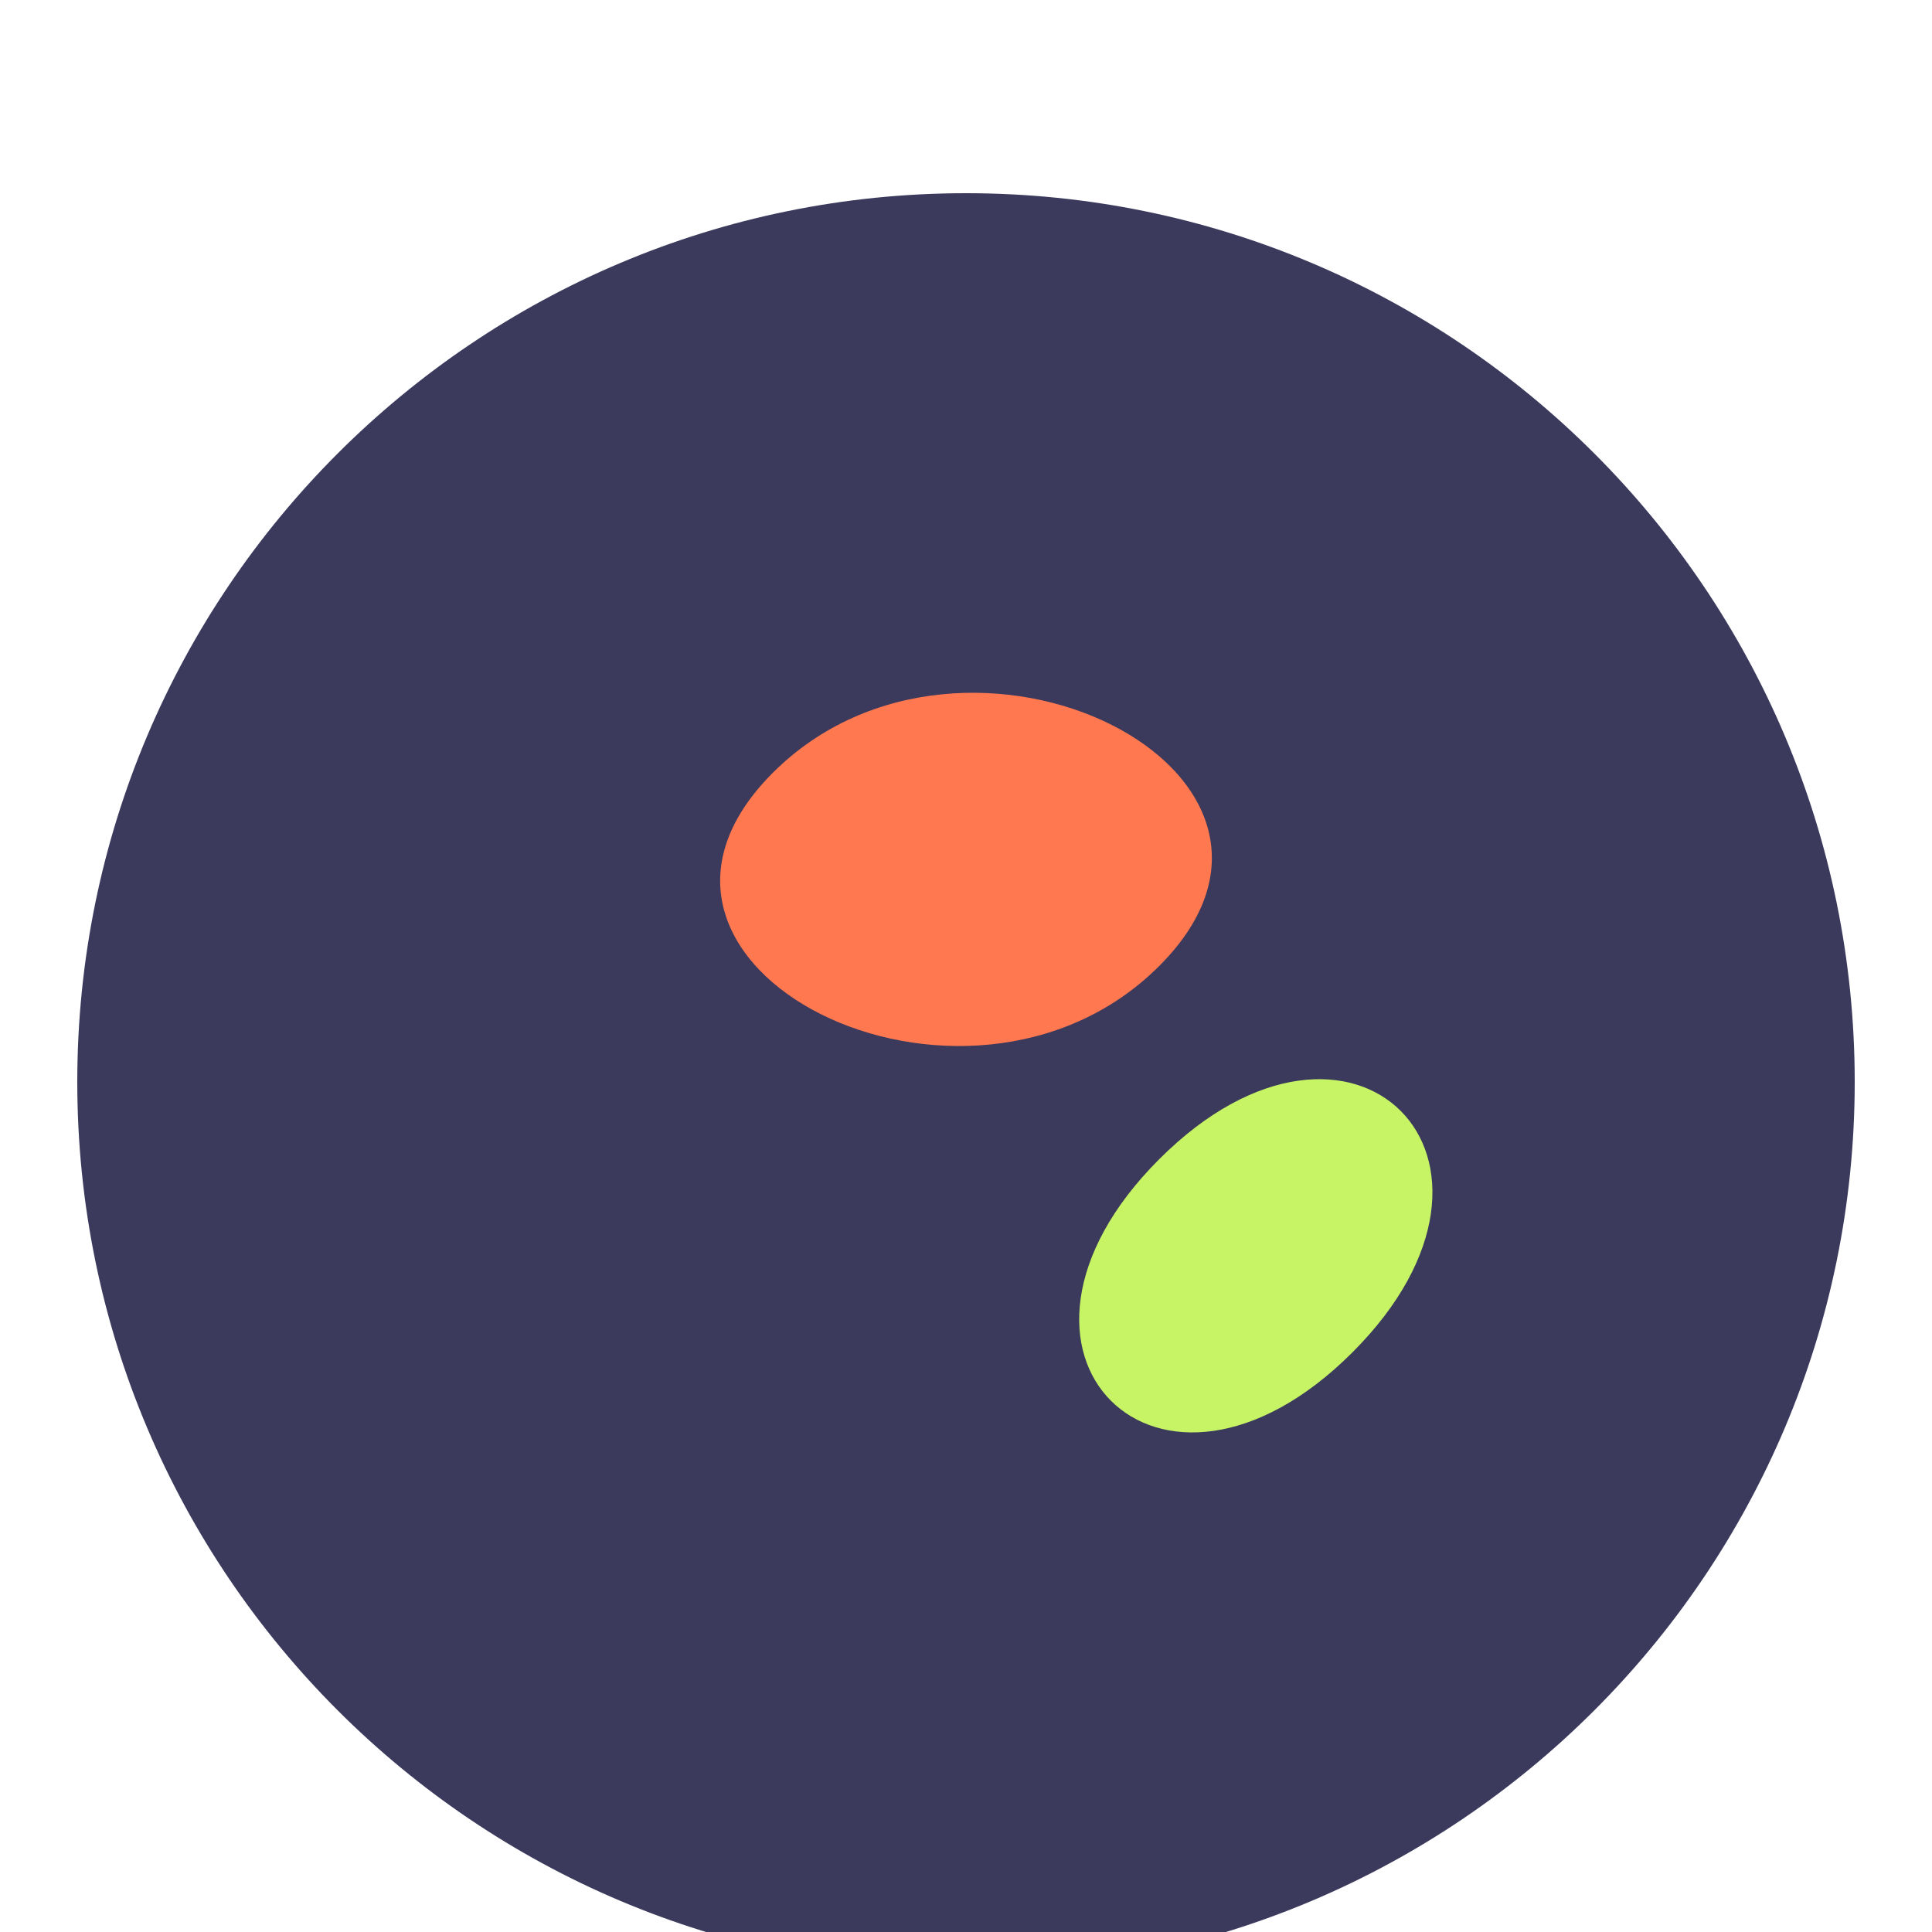
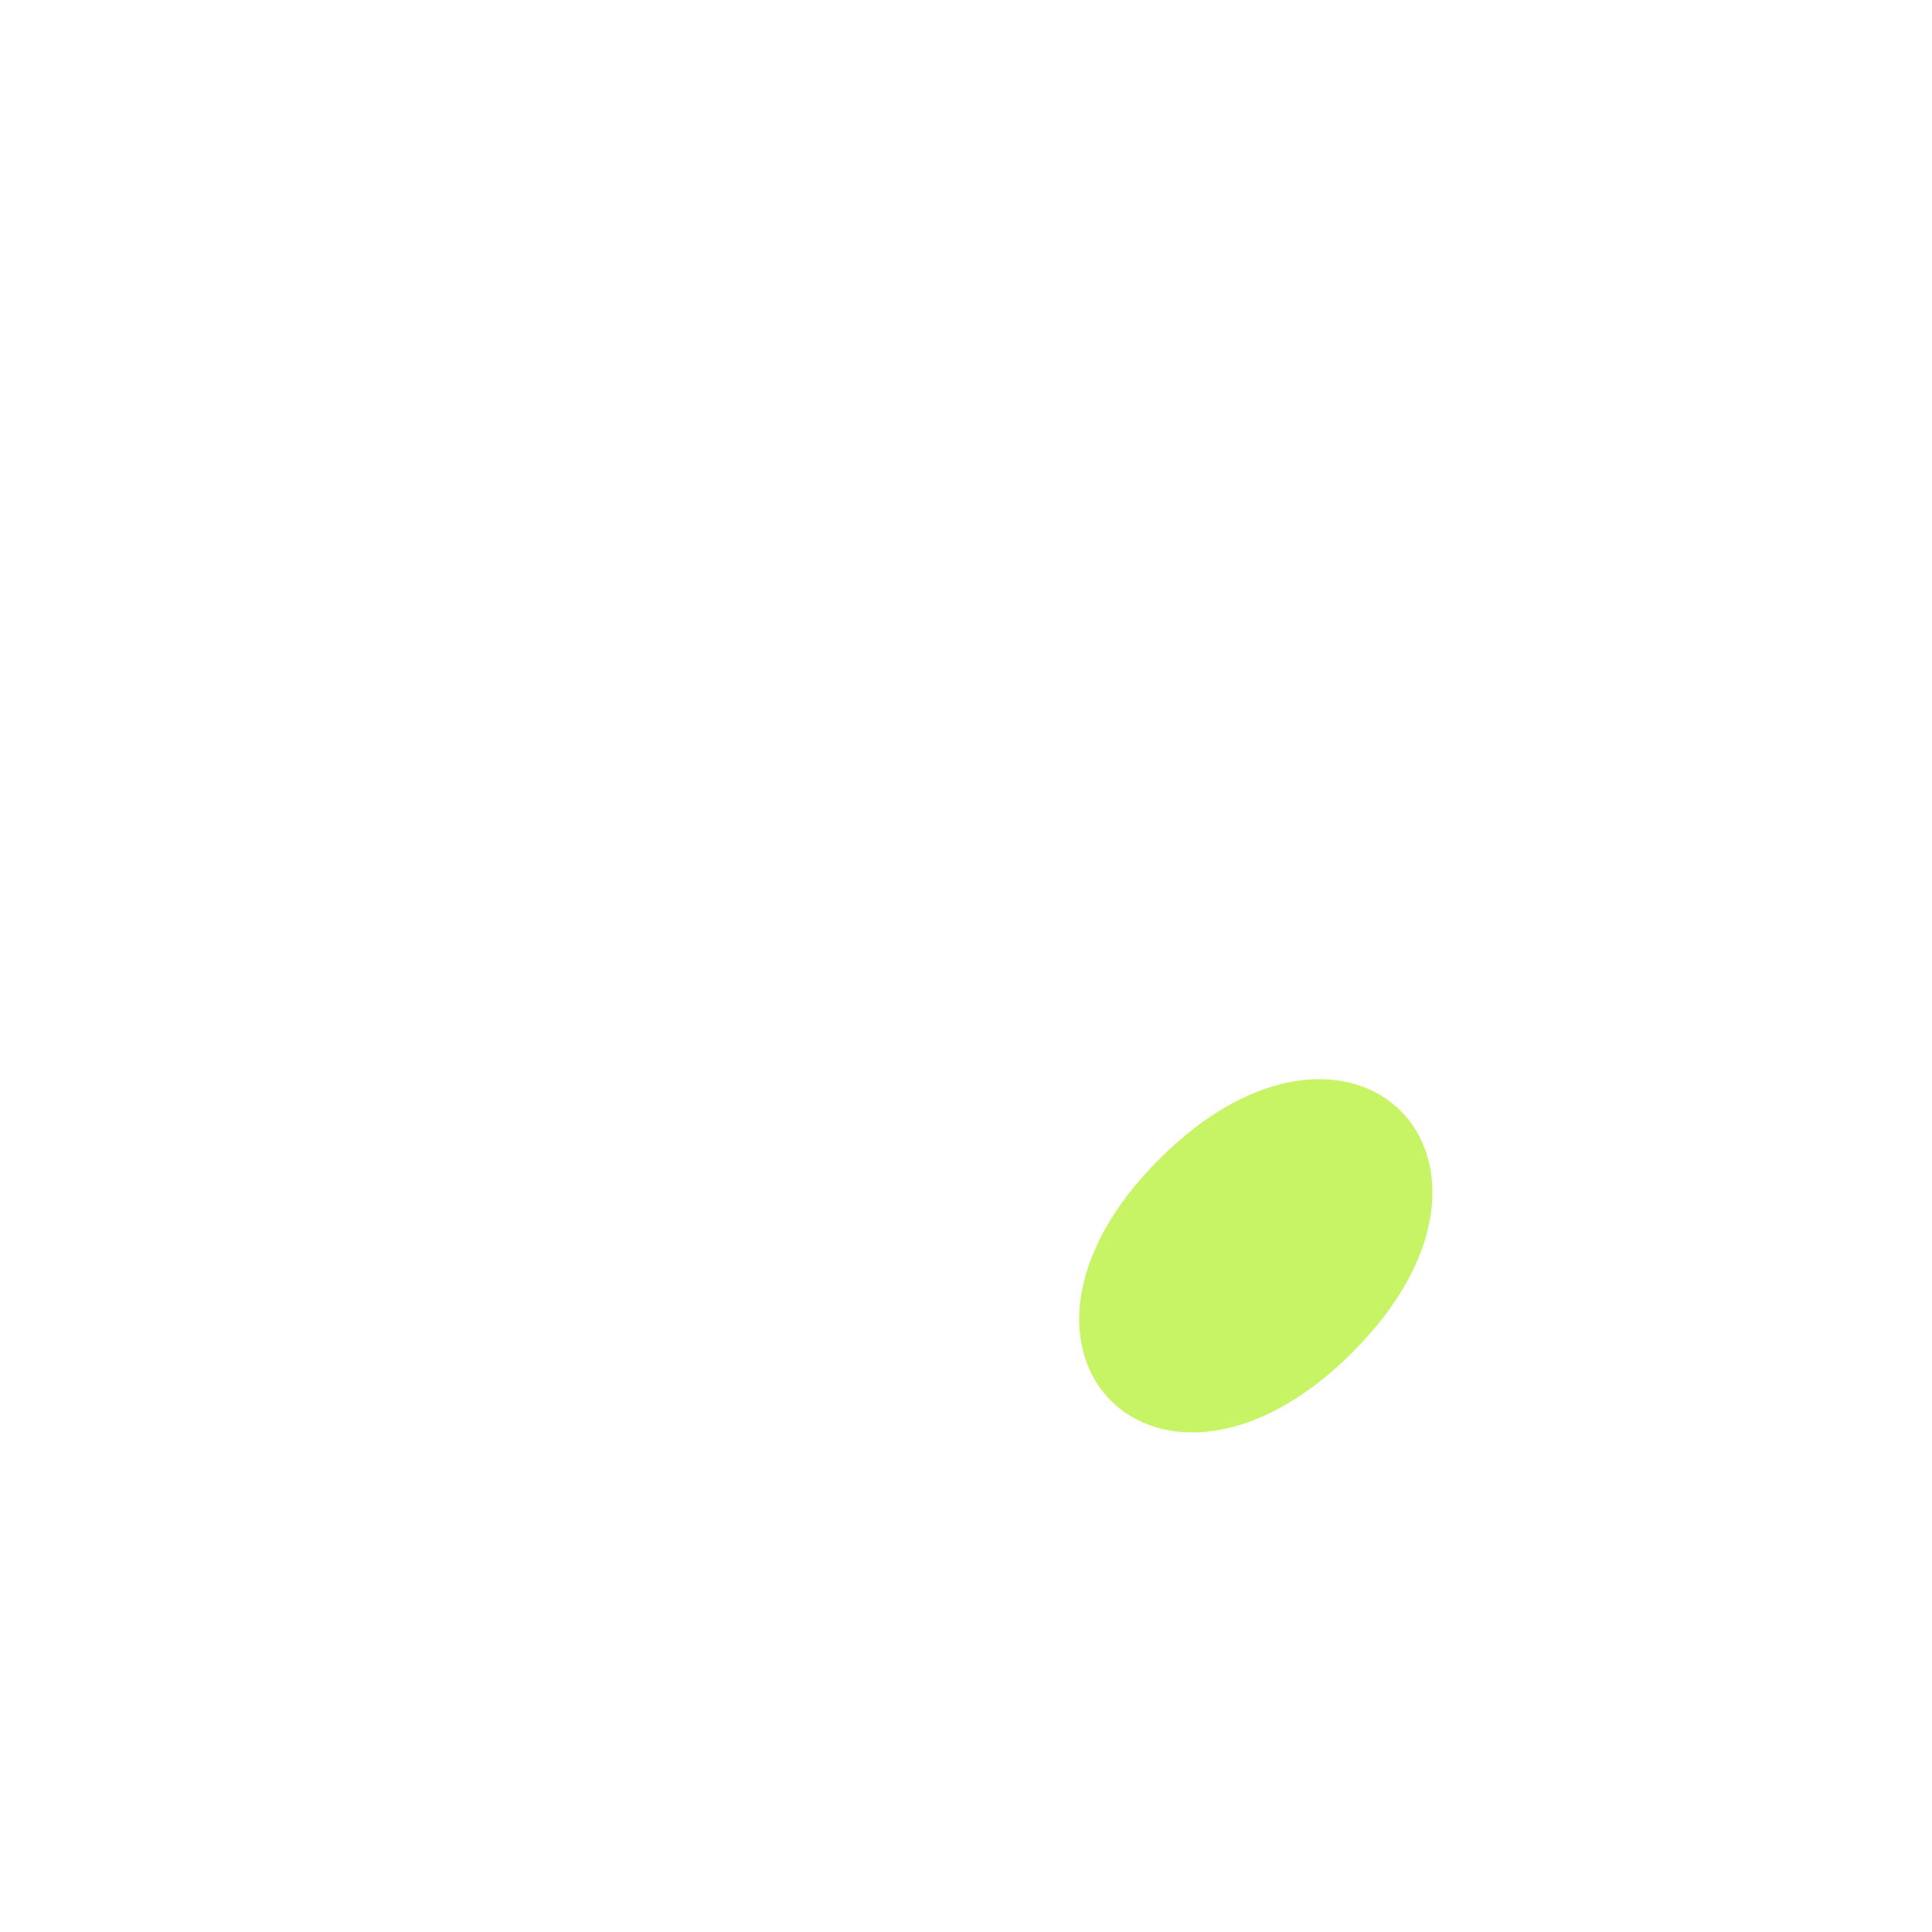
<svg xmlns="http://www.w3.org/2000/svg" viewBox="0 0 50 50">
-   <path d="M25,5 C37.7,5 48,15.3 48,28 C48,40.7 37.7,51 25,51 C12.3,51 2,40.7 2,28 C2,15.3 12.3,5 25,5 Z" fill="#3B3A5D" />
-   <path d="M20,20 C25,15 35,20 30,25 C25,30 15,25 20,20 Z" fill="#FF784F" />
  <path d="M30,30 C35,25 40,30 35,35 C30,40 25,35 30,30 Z" fill="#C7F464" />
</svg>